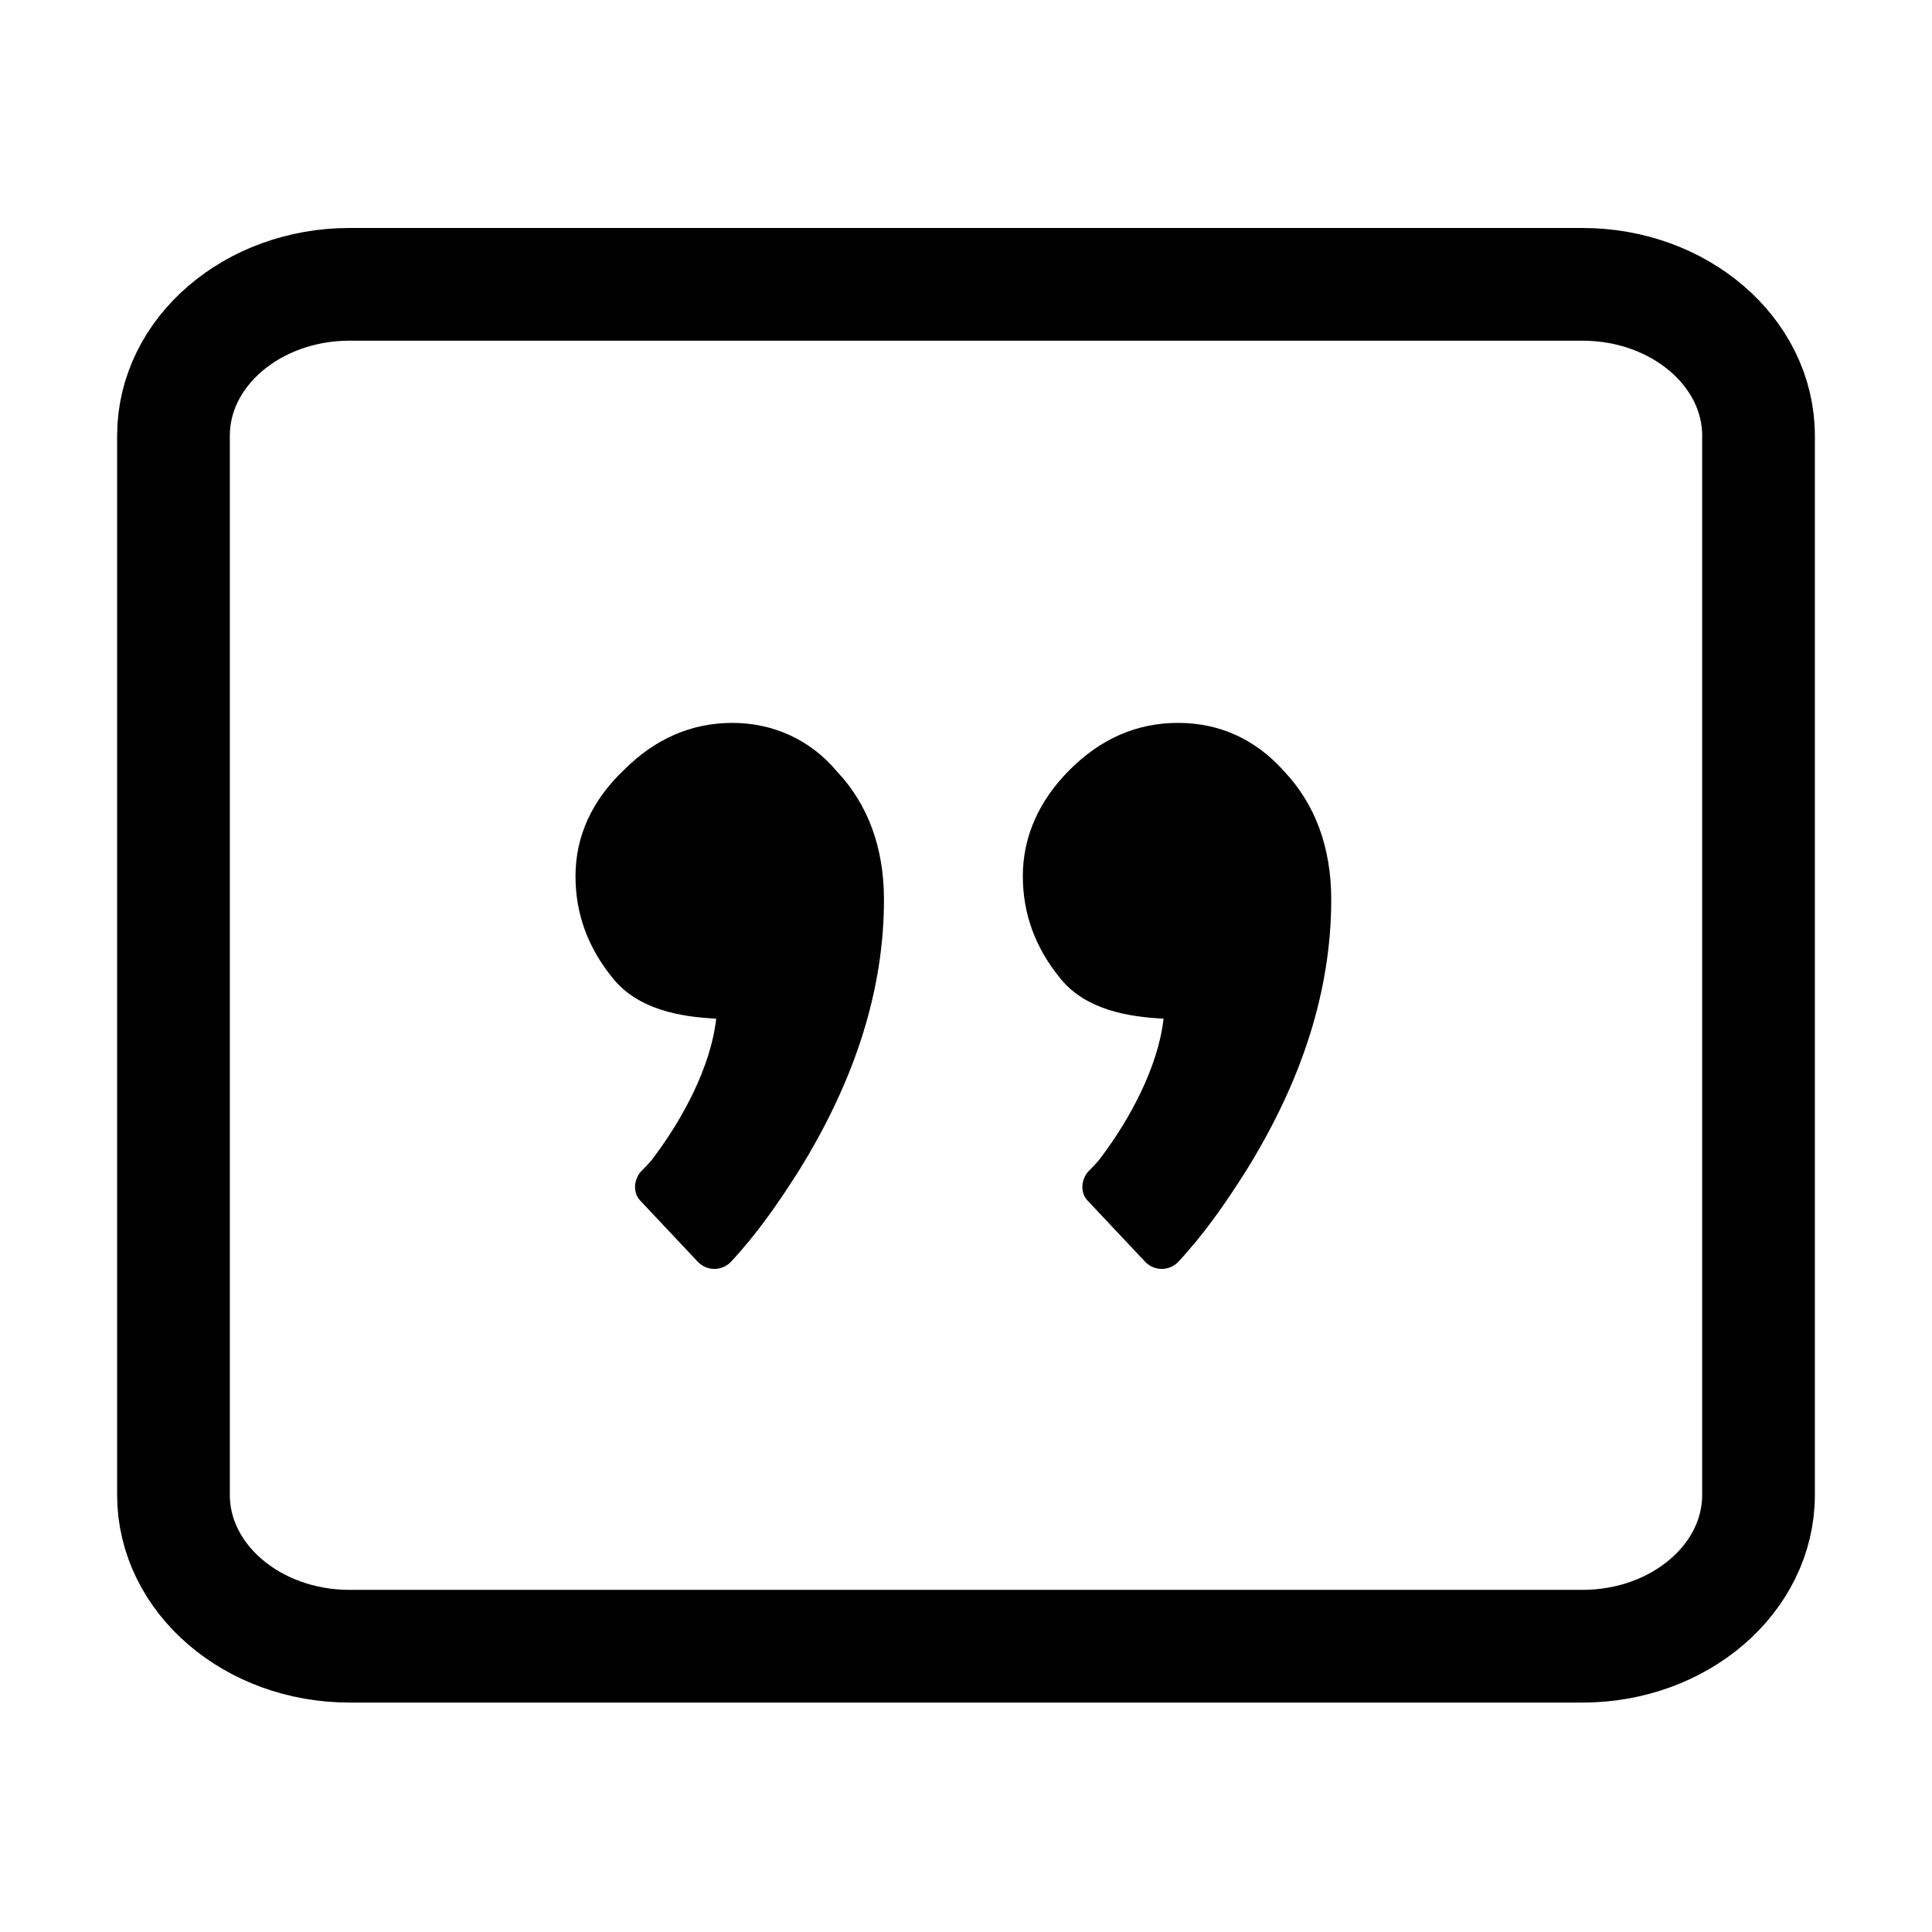
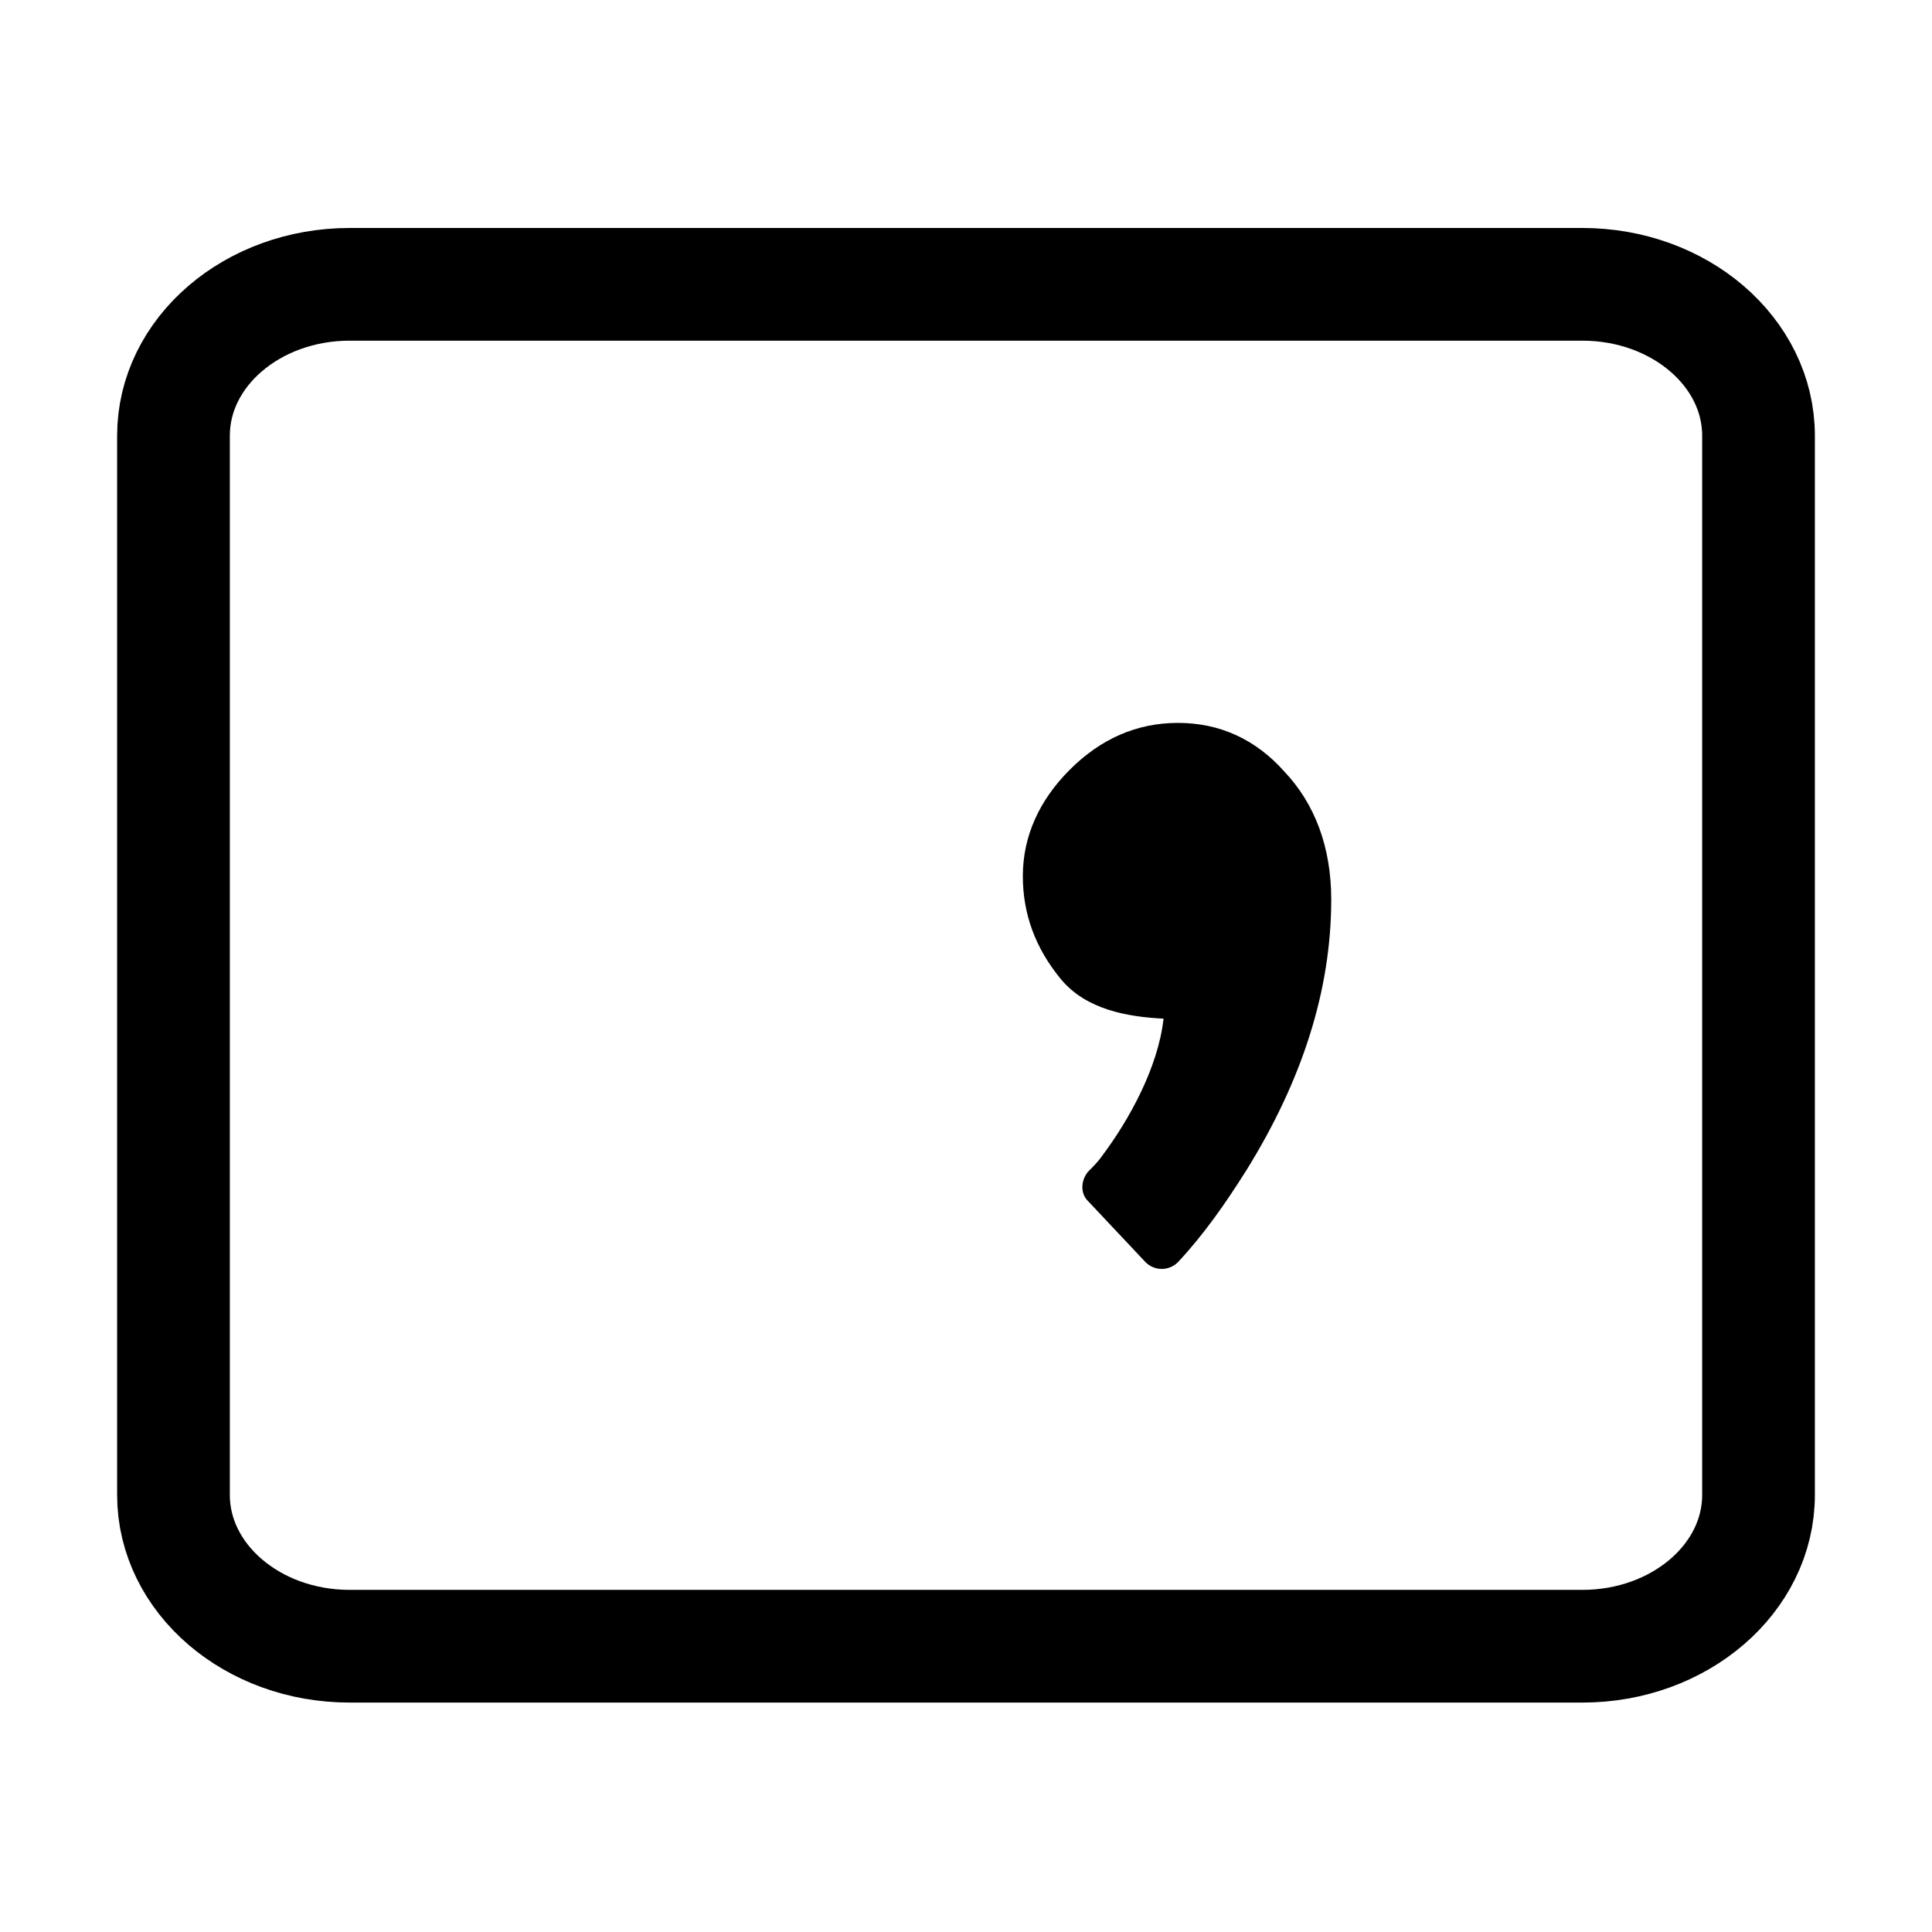
<svg xmlns="http://www.w3.org/2000/svg" width="100%" height="100%" viewBox="0 0 24 24" version="1.1" xml:space="preserve" style="fill-rule:evenodd;clip-rule:evenodd;">
  <g>
-     <path d="M9.099,8.98C8.583,8.98 8.135,9.181 7.754,9.562C7.351,9.943 7.149,10.391 7.149,10.884C7.149,11.355 7.306,11.78 7.62,12.161C7.934,12.542 8.449,12.632 8.897,12.654C8.83,13.259 8.471,13.909 8.135,14.357C8.09,14.424 8.023,14.492 7.956,14.559C7.866,14.671 7.866,14.828 7.956,14.917L8.673,15.679C8.785,15.791 8.964,15.791 9.076,15.679C9.39,15.343 9.659,14.962 9.928,14.536C10.622,13.416 10.981,12.296 10.981,11.175C10.981,10.526 10.779,9.988 10.398,9.585C10.062,9.181 9.592,8.98 9.099,8.98Z" style="fill-rule:nonzero;" />
    <path d="M14.633,8.98C14.118,8.98 13.67,9.181 13.289,9.562C12.908,9.943 12.706,10.391 12.706,10.884C12.706,11.355 12.863,11.78 13.177,12.161C13.49,12.542 14.006,12.632 14.454,12.654C14.387,13.259 14.028,13.909 13.692,14.357C13.647,14.424 13.58,14.492 13.513,14.559C13.423,14.671 13.423,14.828 13.513,14.917L14.23,15.679C14.342,15.791 14.521,15.791 14.633,15.679C14.947,15.343 15.216,14.962 15.484,14.536C16.179,13.416 16.537,12.296 16.537,11.175C16.537,10.526 16.336,9.988 15.955,9.585C15.596,9.181 15.148,8.98 14.633,8.98Z" style="fill-rule:nonzero;" />
    <path d="M21.845,5.412C21.845,4.374 20.865,3.532 19.657,3.532L4.343,3.532C3.135,3.532 2.155,4.374 2.155,5.412L2.155,18.571C2.155,19.608 3.135,20.45 4.343,20.45L19.657,20.45C20.865,20.45 21.845,19.608 21.845,18.571L21.845,5.412Z" style="fill:none;fill-rule:nonzero;stroke:black;stroke-width:1.4px;" />
  </g>
</svg>